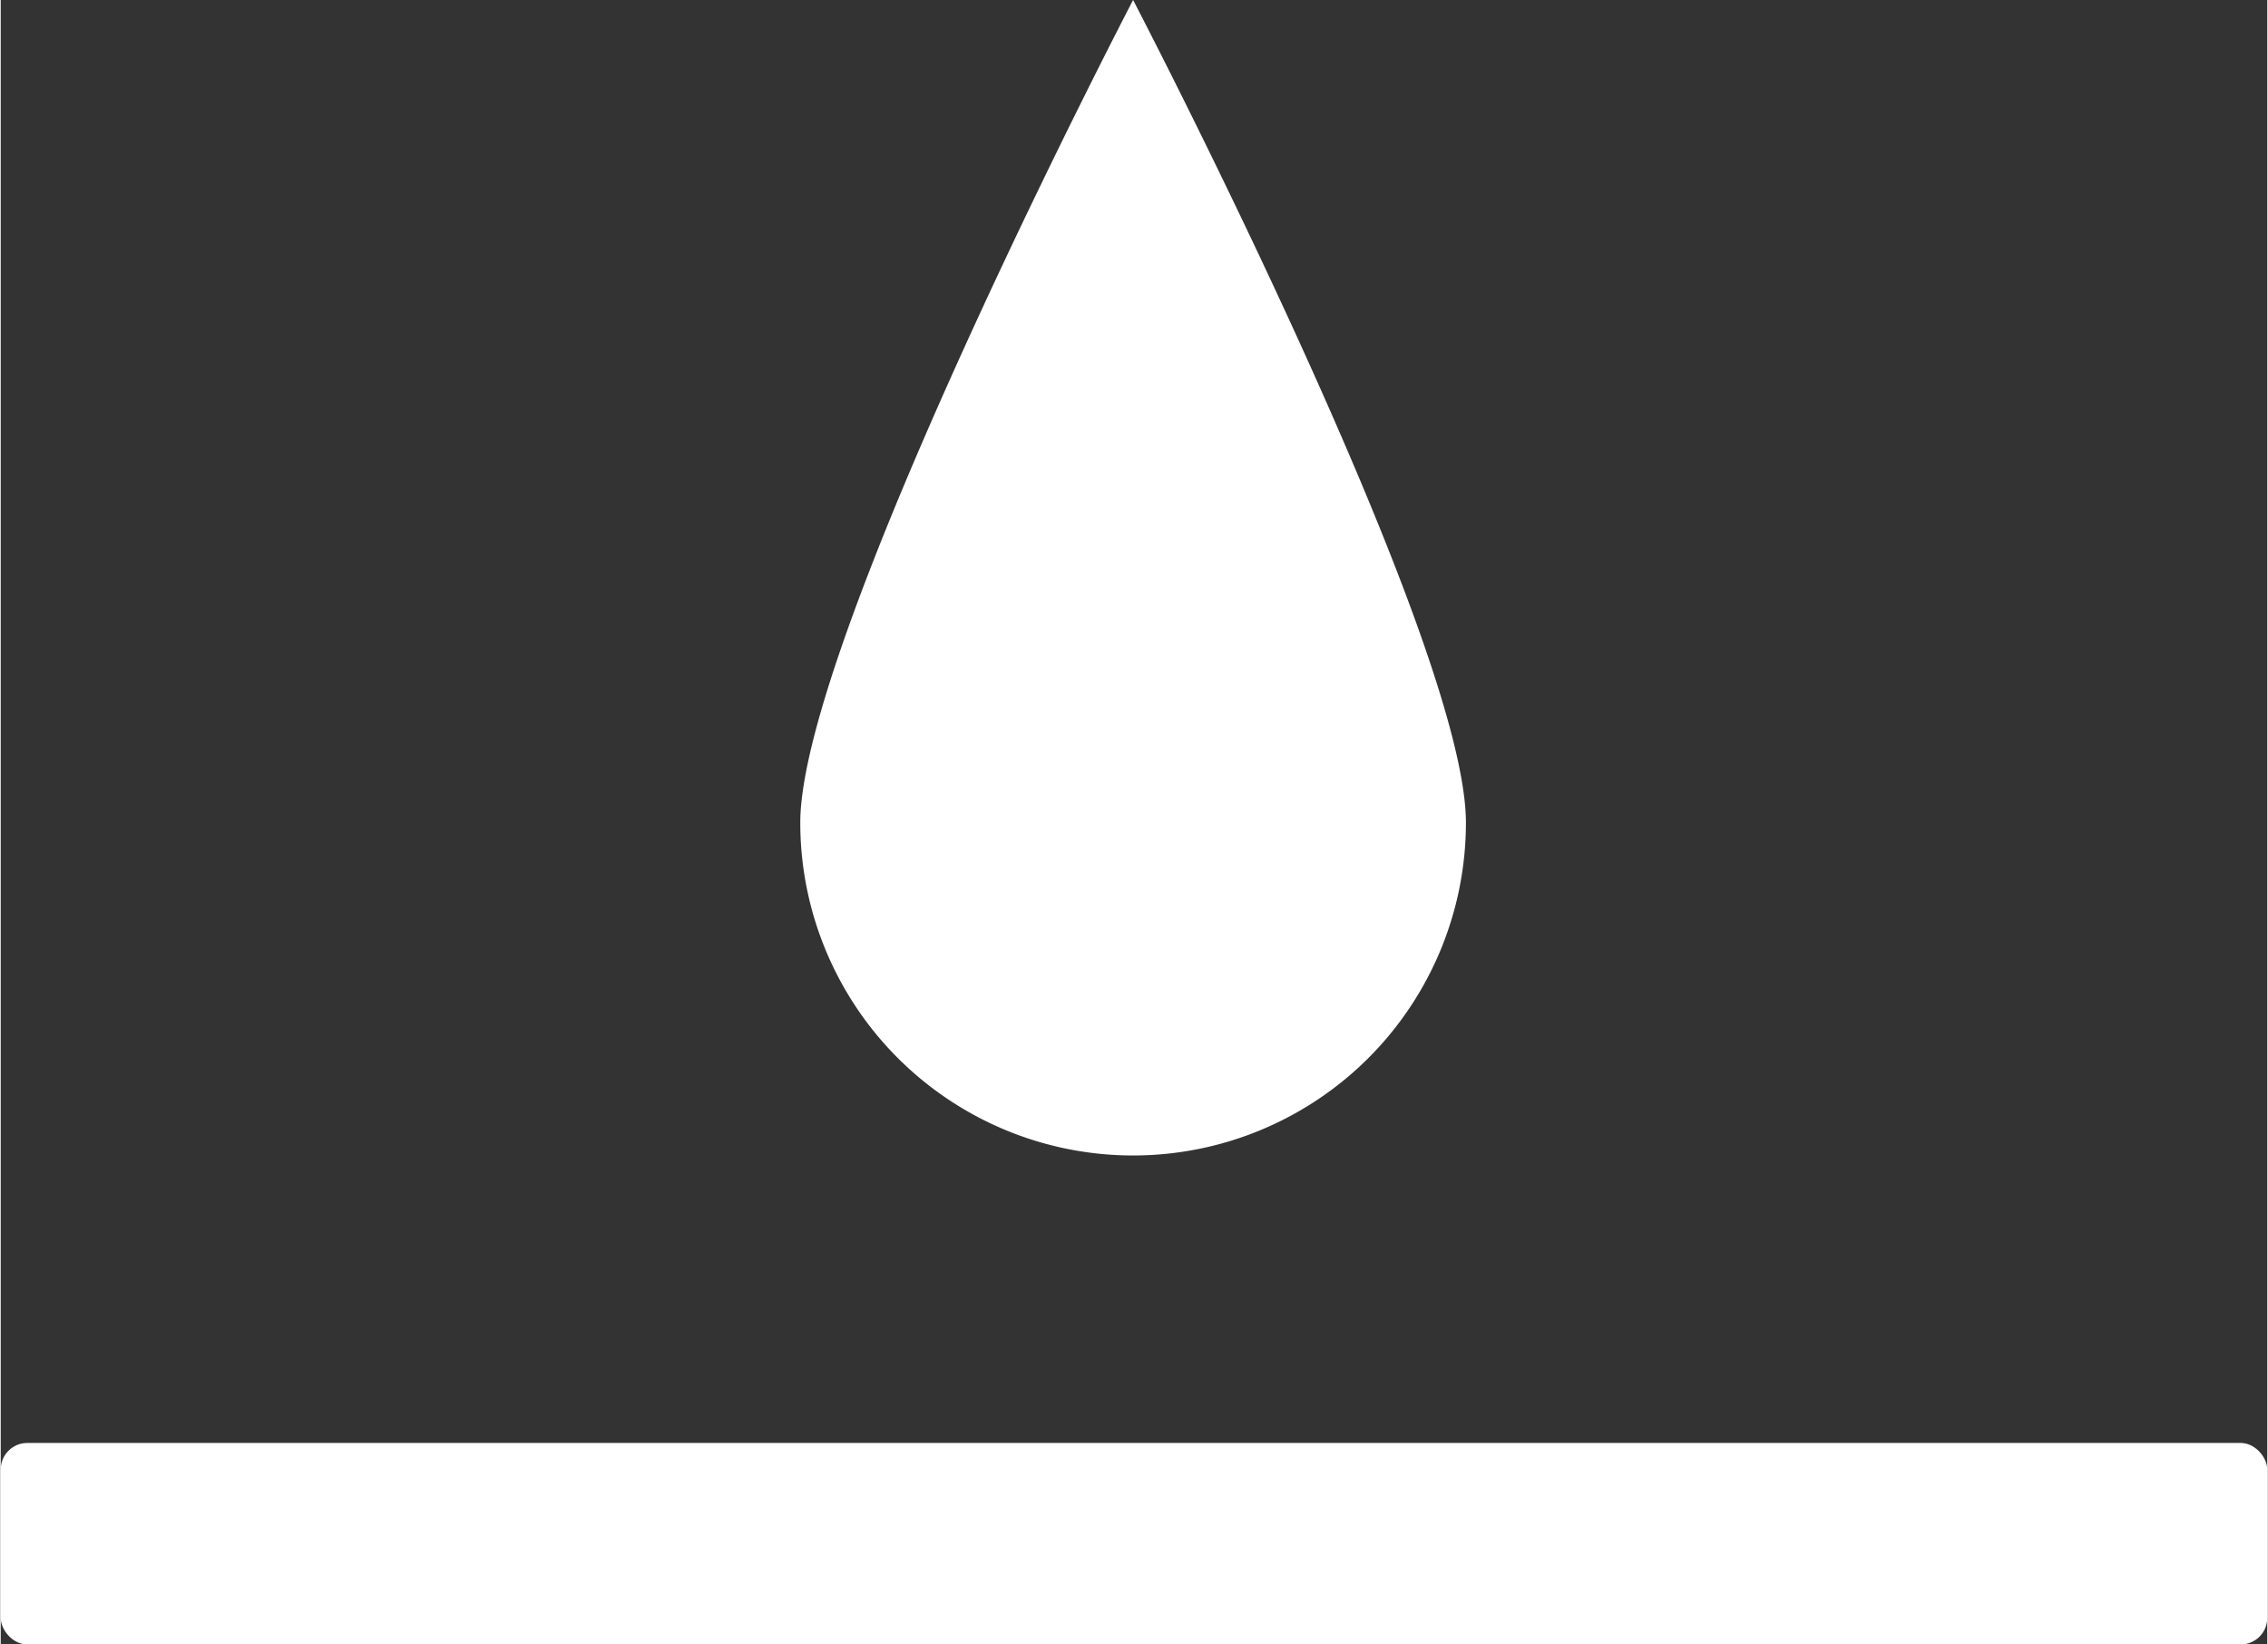
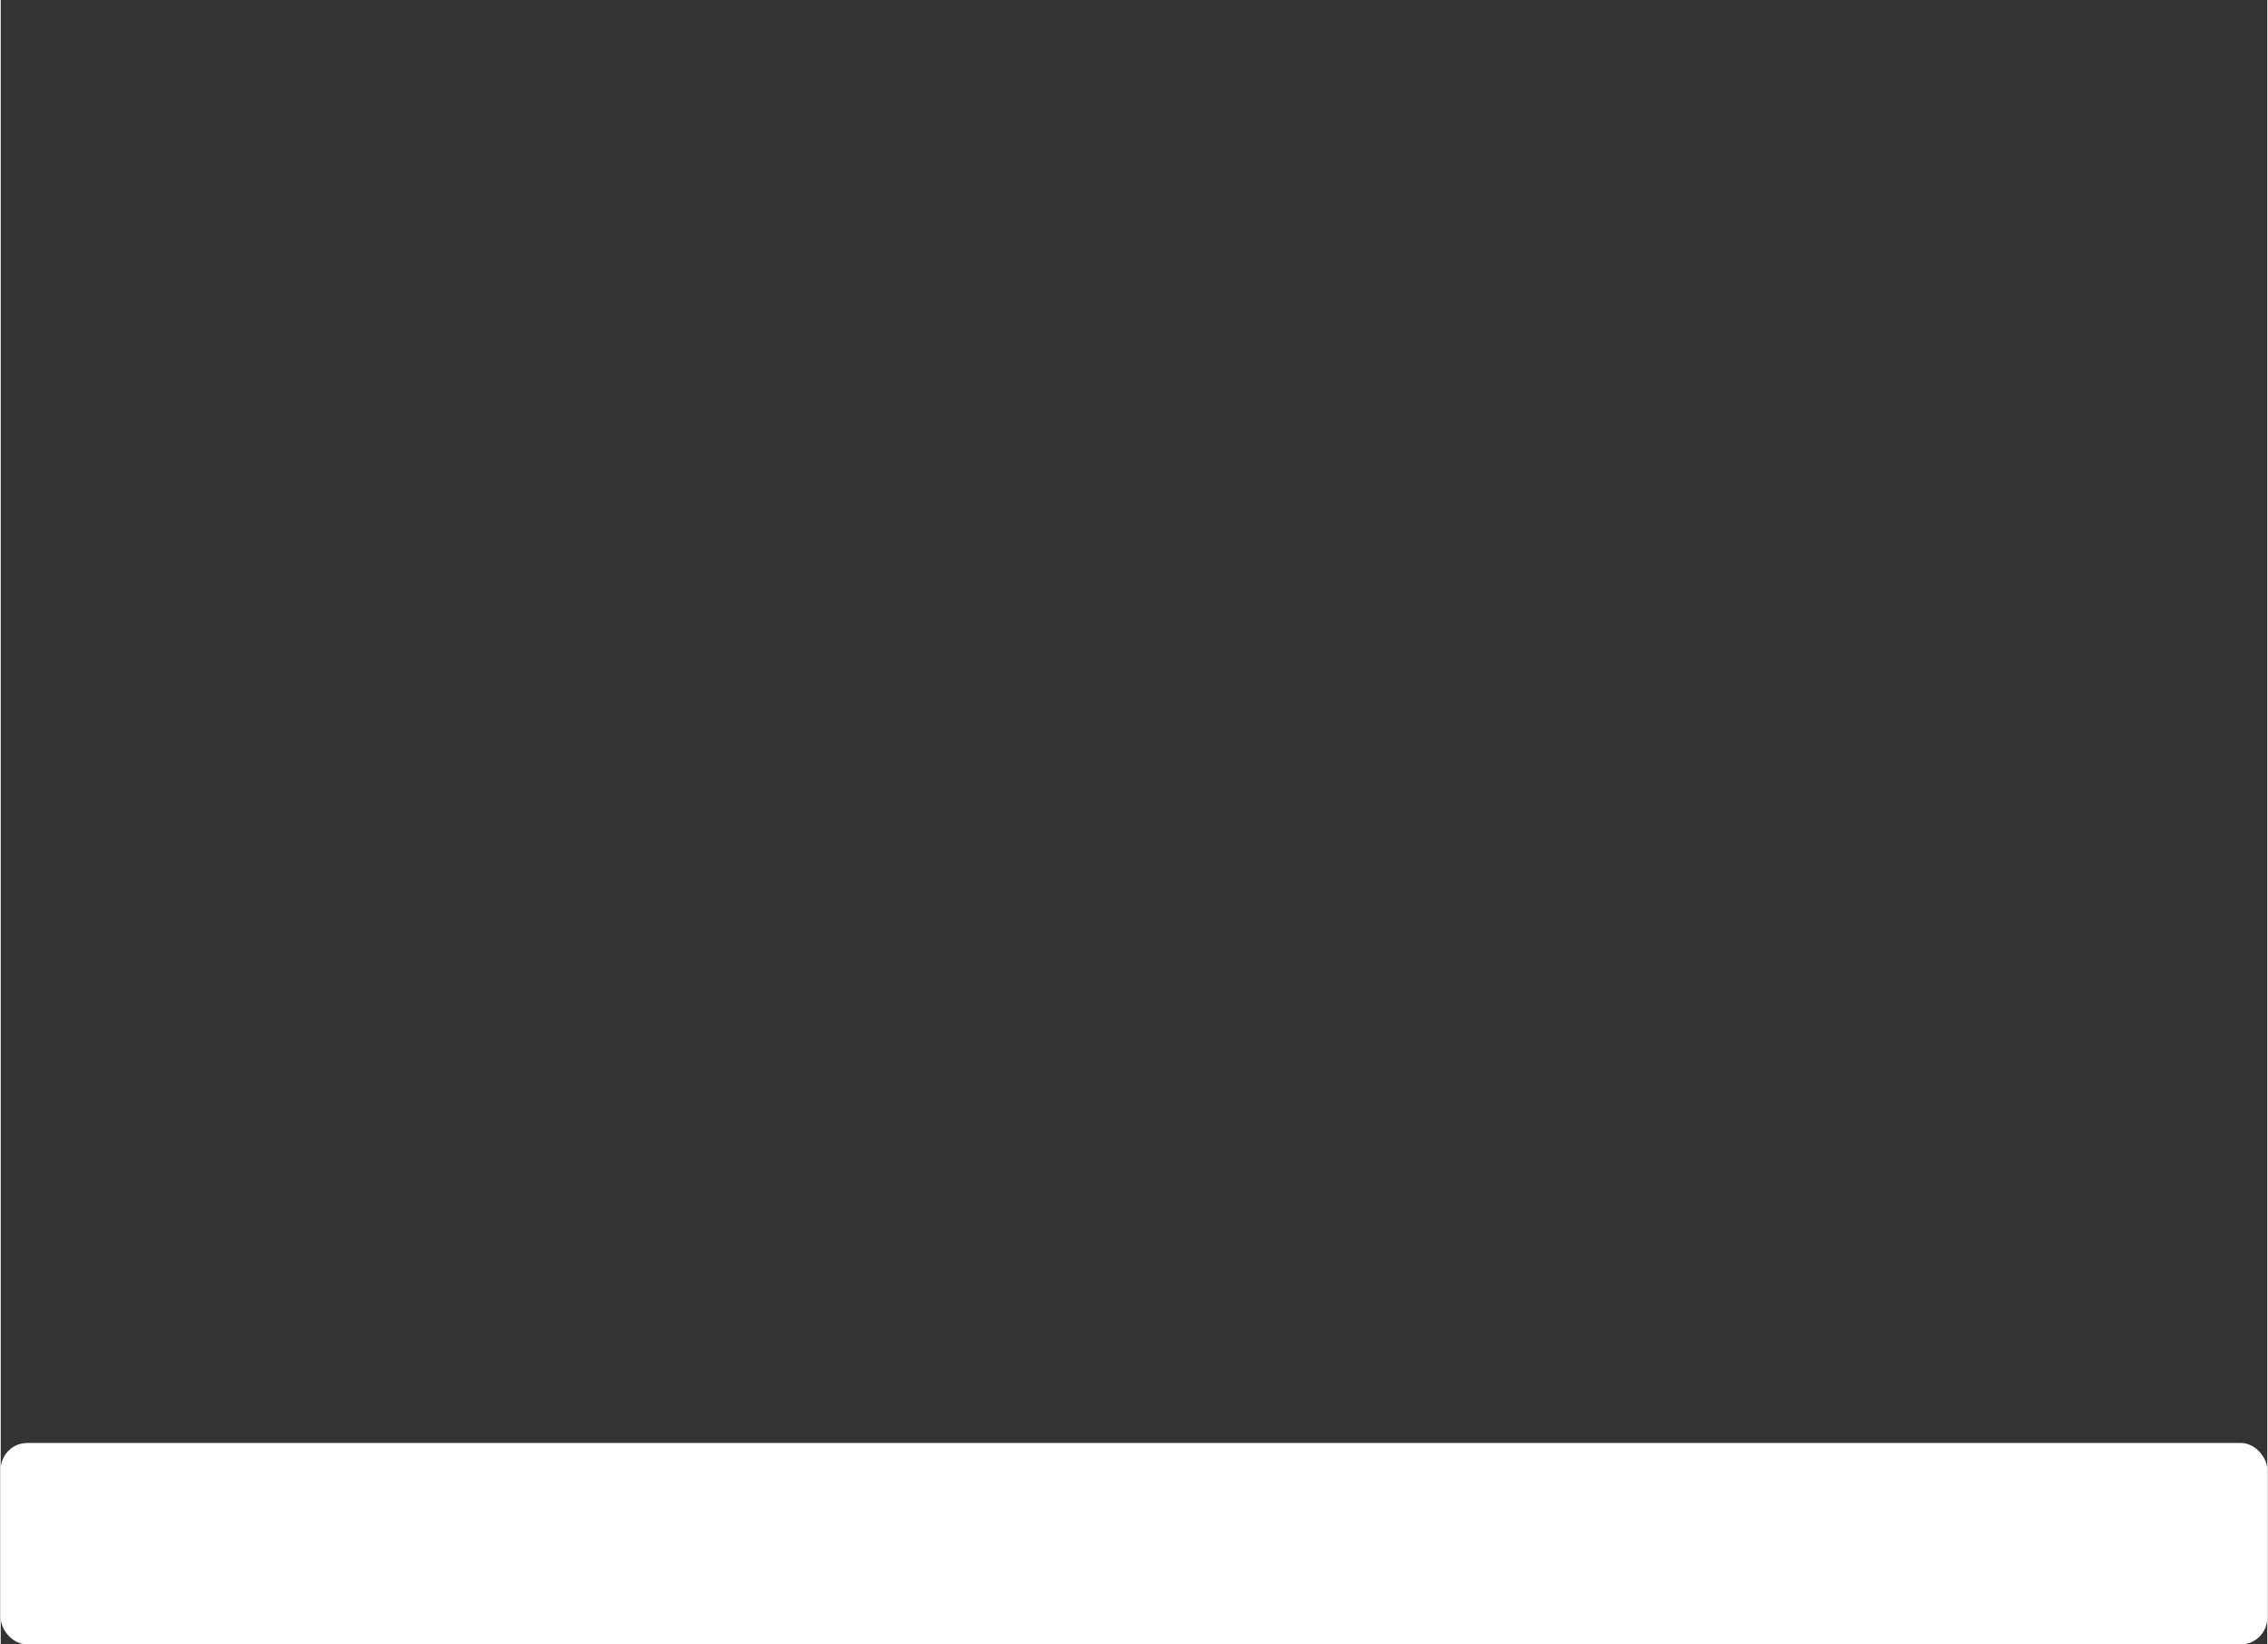
<svg xmlns="http://www.w3.org/2000/svg" width="40" height="29" viewBox="0 0 113.39 82.26">
  <rect x="0" y="0" width="113.39" height="82.26" fill="#333333" stroke="none" />
  <defs>
    <style>.a{fill:#fff;}</style>
  </defs>
  <title>Wasserabweisend</title>
-   <path class="a" d="M40,56.71a16.65,16.65,0,0,0,33.3,0c0-9.2-16.65-41.15-16.65-41.15S40,47.51,40,56.71" transform="translate(0 -15.56)" />
  <rect class="a" y="72.18" width="113.39" height="10.08" rx="1.33" ry="1.33" />
</svg>